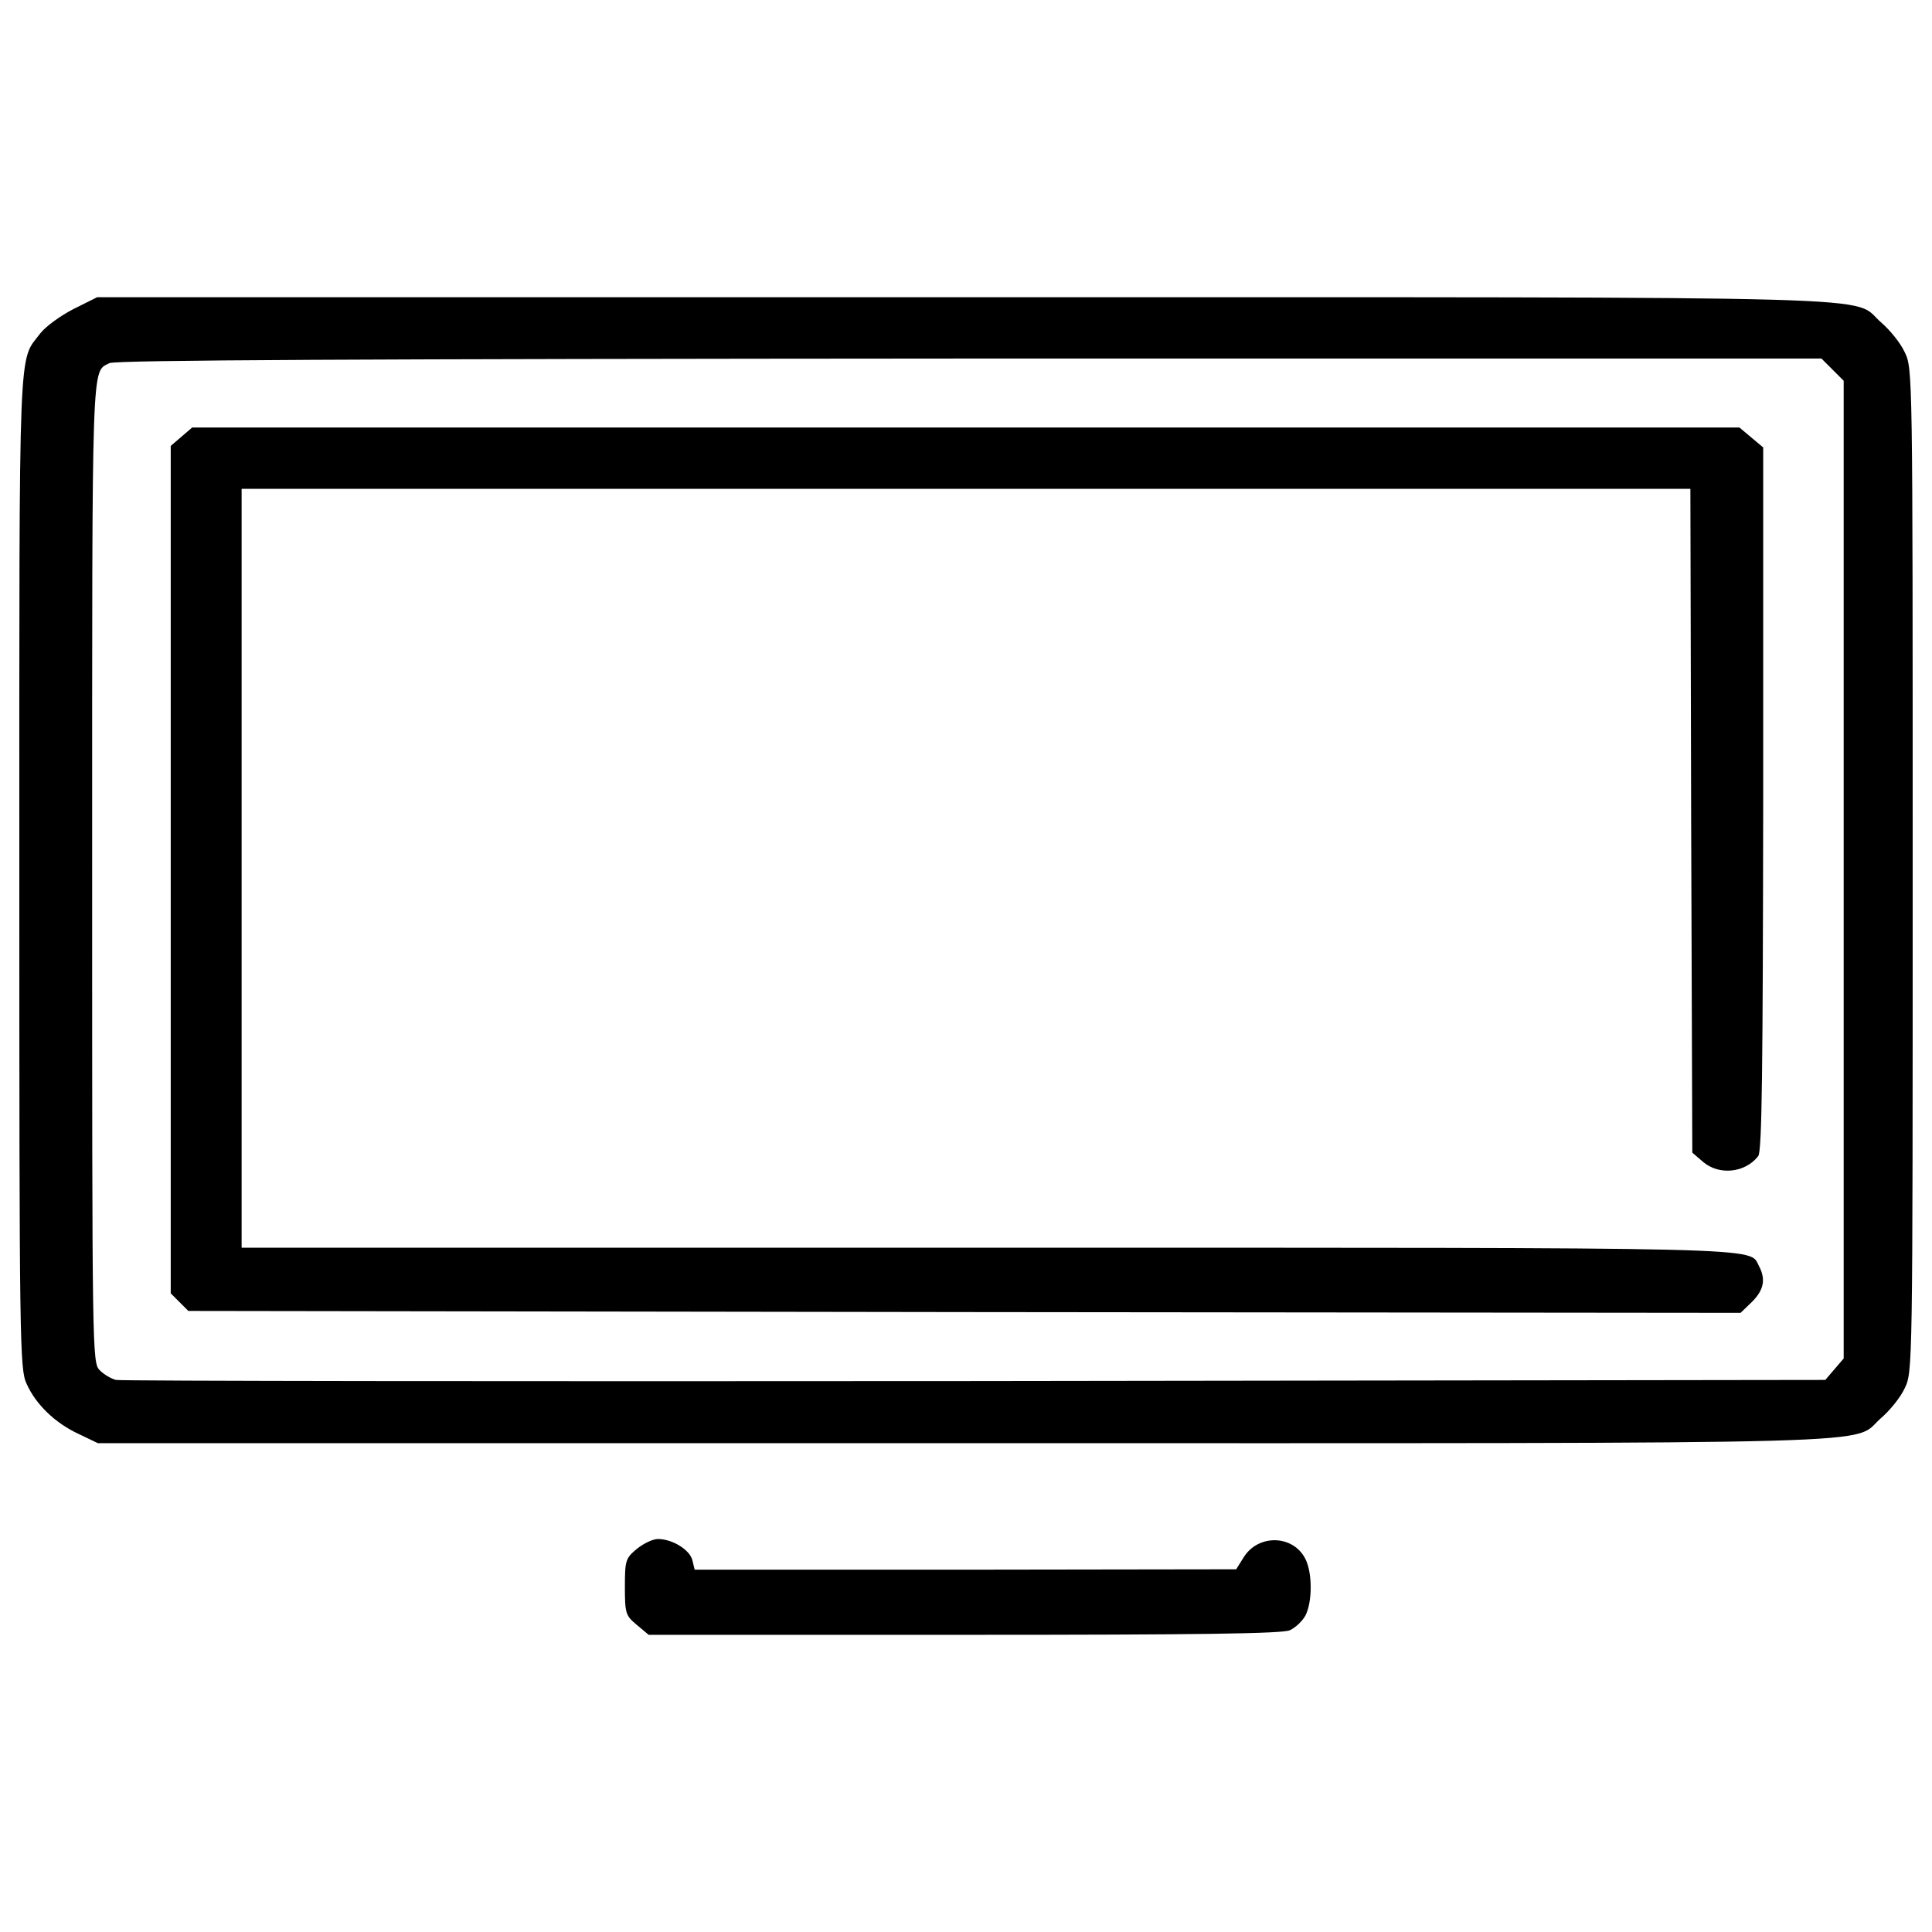
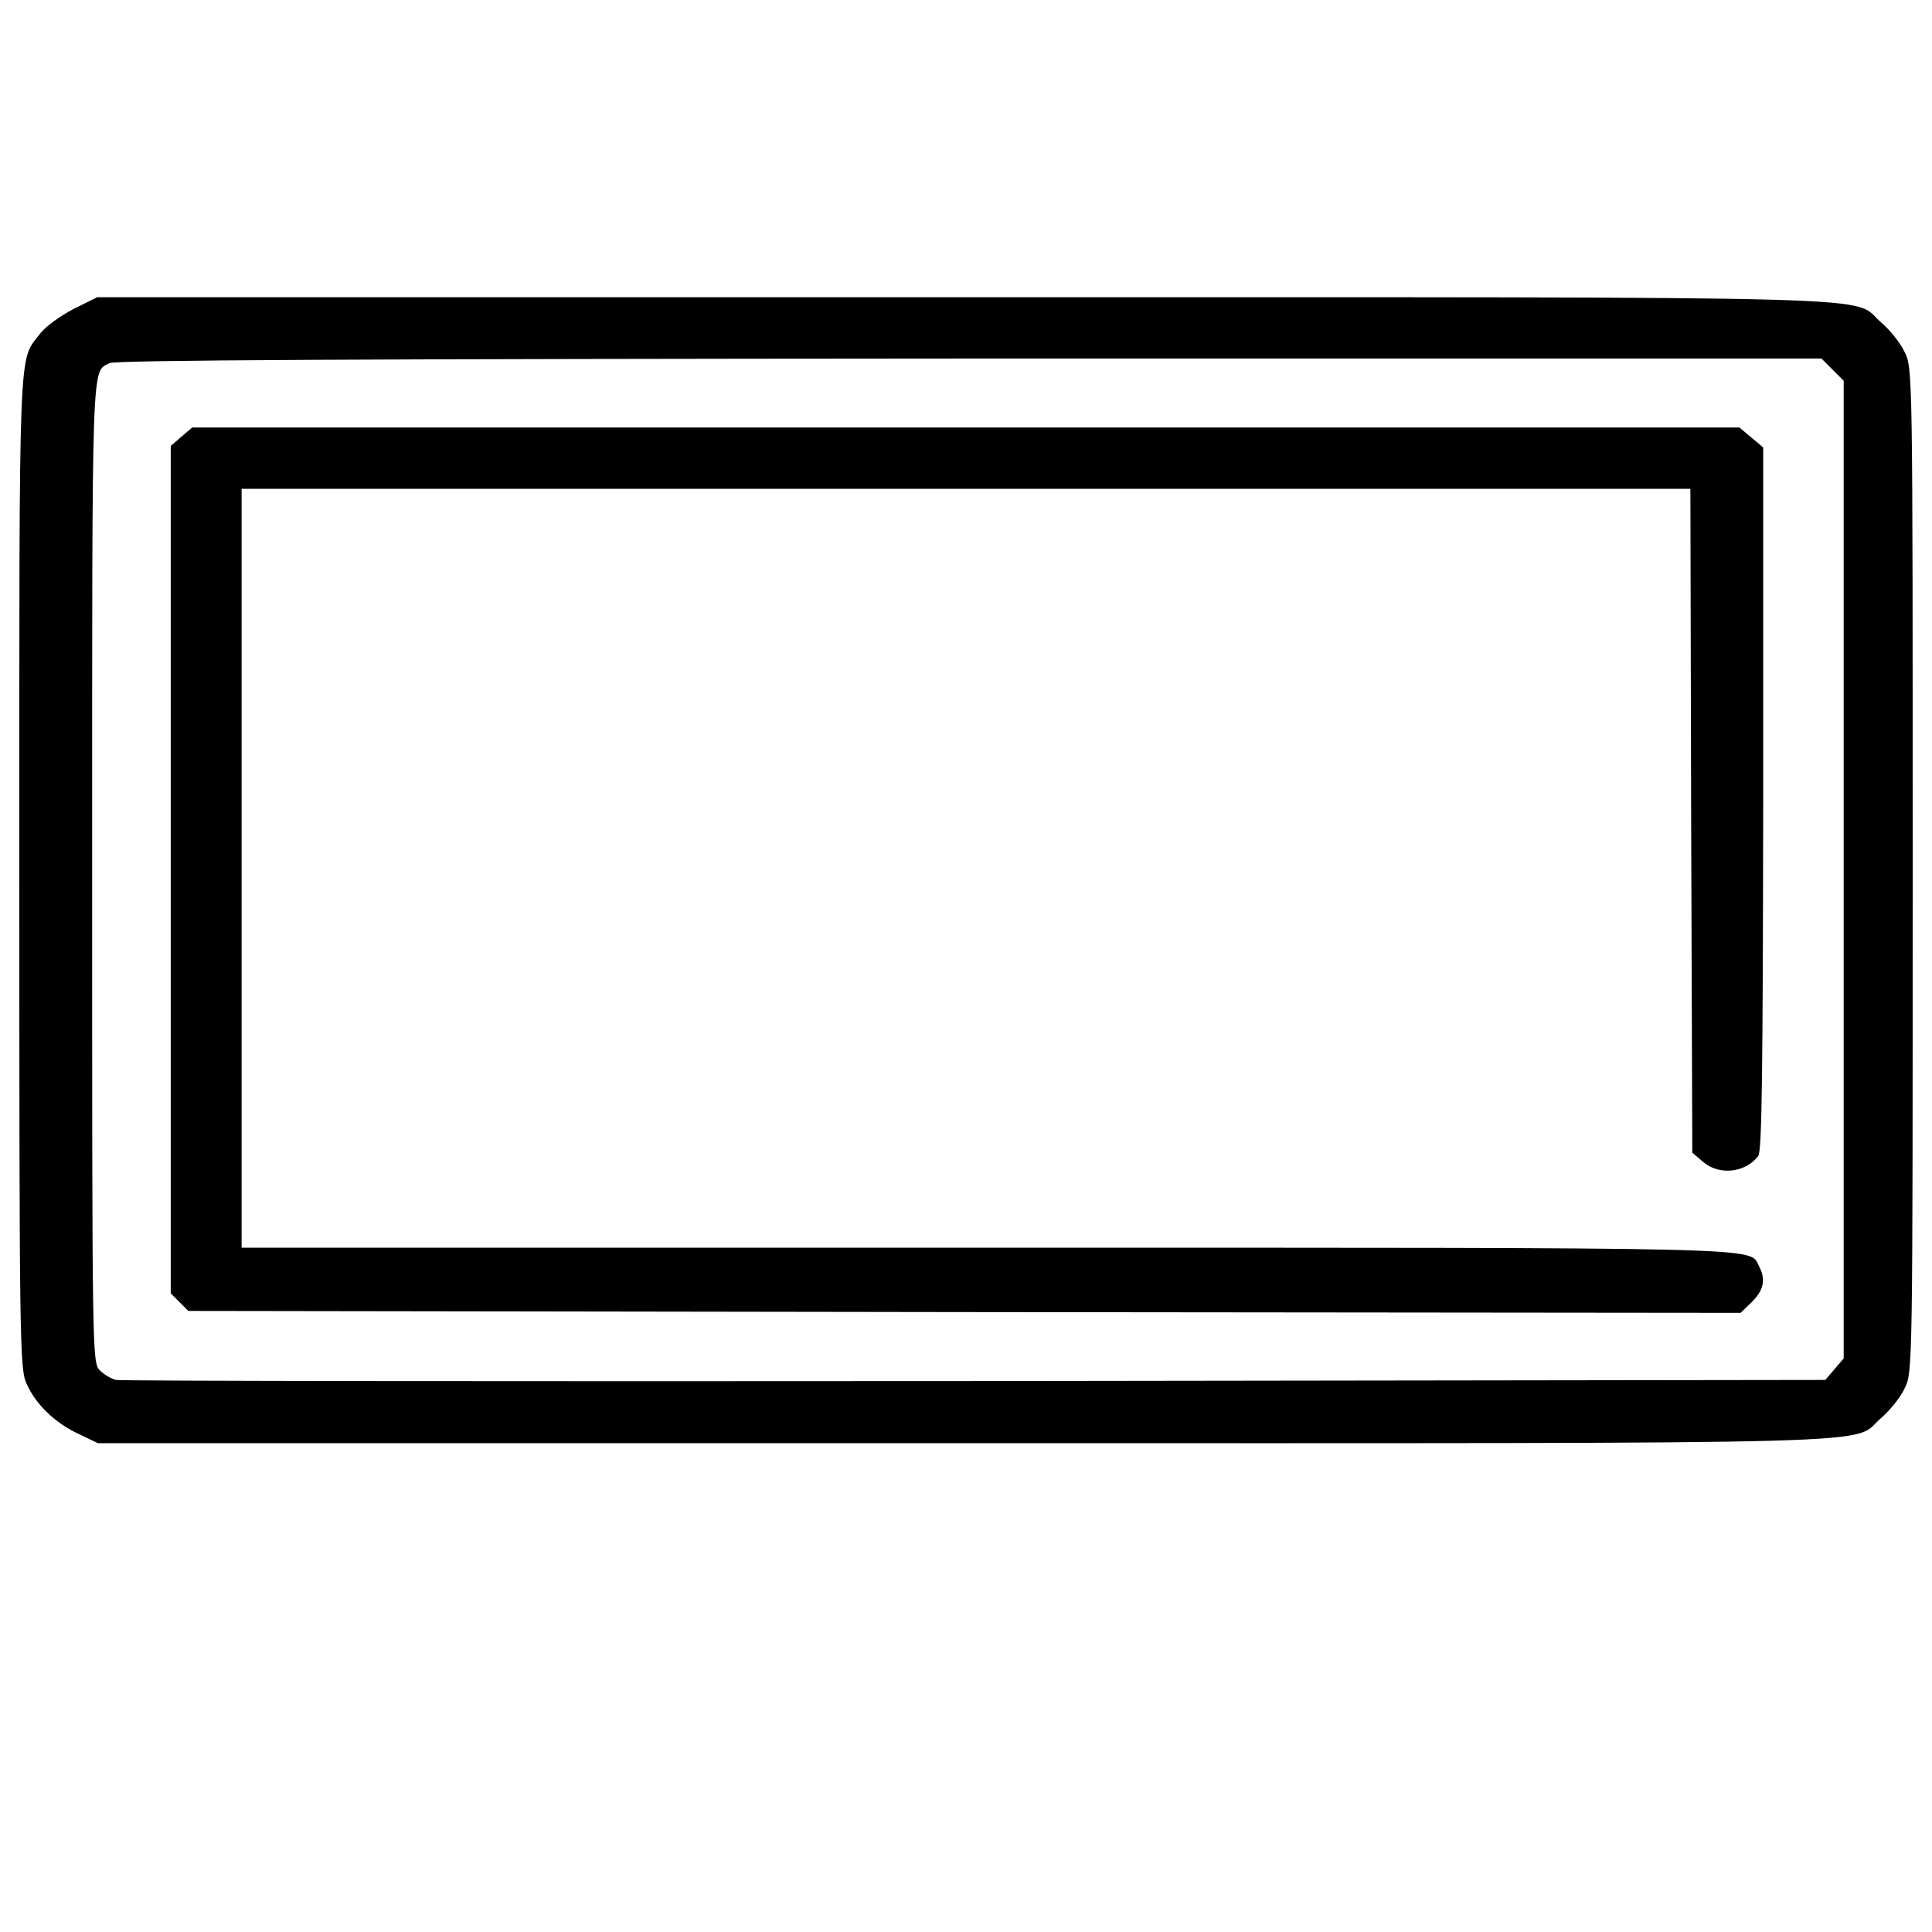
<svg xmlns="http://www.w3.org/2000/svg" x="0px" y="0px" viewBox="0 0 1000 1000" xml:space="preserve">
  <g>
    <g transform="translate(0,511) scale(0.1,-0.1)">
      <path d="M379.8,3510.2c-65.5-33.7-142.8-89.3-170.6-125C94.1,3232.4,100,3407,100,601.9c0-2450,2-2578.9,37.7-2654.3c47.6-107.1,148.8-204.3,269.8-259.9l99.2-47.6h4485.4c4971.4,0,4580.6-9.9,4745.2,130.9c43.6,37.7,99.2,105.1,121,152.7c41.7,85.3,41.7,89.3,41.7,2682.1c0,2592.8,0,2596.8-41.7,2682.1c-21.8,47.6-77.4,115.1-121,152.7c-164.7,140.8,226.2,130.9-4747.2,130.9H502.8L379.8,3510.2z M9485.4,3196.7l57.5-57.5V607.9v-2529.3l-47.6-55.6l-47.6-55.5l-4402-5.9c-2420.2-2-4419.9,0-4445.7,5.9c-23.8,5.9-61.5,27.8-83.3,49.6C477-1943.3,477-1905.6,477,601.9c0,2692-4,2578.9,89.3,2628.5c27.8,15.9,1295.4,21.8,4449.6,23.8h4412L9485.4,3196.7z" />
      <path d="M939.2,2849.6l-55.5-47.6V607.9v-2192.1l45.6-45.6l45.6-45.6l4017.2-5.9l4017.2-4l59.5,57.5c61.5,61.5,71.4,117,35.7,184.5c-53.6,99.2,127,95.2-4005.3,95.2H1250.6v1964v1964H5000h3749.4l4-1718l5.9-1718l55.5-47.6c83.3-71.4,218.2-57.5,285.7,29.8c19.8,23.8,23.8,452.3,25.8,1850.9V2794l-61.5,51.6l-61.5,51.6H5000H994.7L939.2,2849.6z" />
-       <path d="M3295.9-2907.4c-57.5-47.6-61.5-59.5-61.5-196.4c0-136.9,4-148.8,61.5-196.4l61.5-51.6h1632.7c1226,0,1648.5,6,1686.2,23.8c29.8,13.9,65.5,47.6,81.3,77.4c35.7,71.4,35.7,222.2-2,293.6c-63.5,123-242,127-317.4,7.9l-39.7-63.5l-1400.6-2H3595.5l-11.9,49.6c-13.9,53.6-103.2,109.1-178.5,109.1C3379.3-2855.8,3329.7-2879.6,3295.9-2907.4z" />
    </g>
  </g>
</svg>